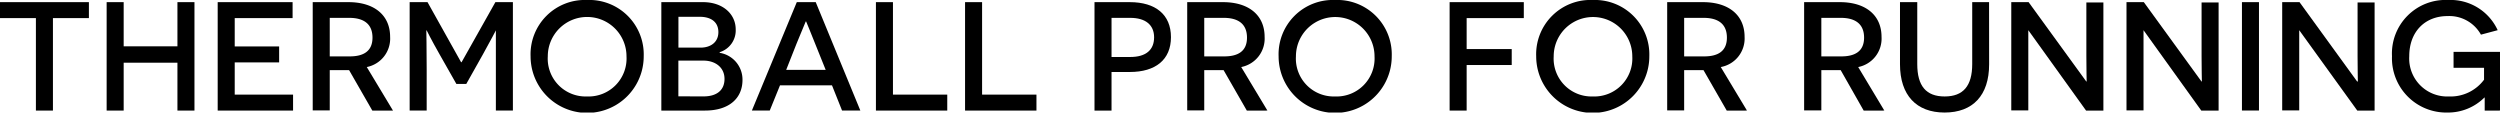
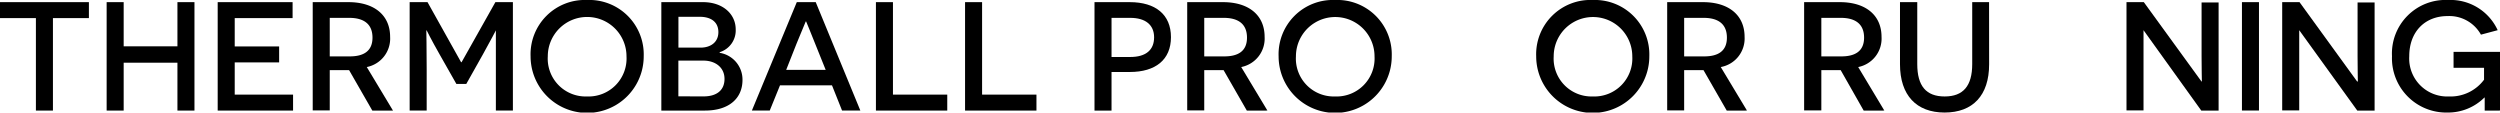
<svg xmlns="http://www.w3.org/2000/svg" viewBox="0 0 419.87 18.9">
  <defs>
    <style>.cls-1{fill:none;}.cls-2{clip-path:url(#clip-path);}</style>
    <clipPath id="clip-path" transform="translate(0 0)">
      <rect class="cls-1" width="419.87" height="18.9" />
    </clipPath>
  </defs>
  <title>txt_running_item-info_pc</title>
  <g id="レイヤー_2" data-name="レイヤー 2">
    <g id="レイヤー_1-2" data-name="レイヤー 1">
      <g id="txt_running_item-info_pc">
        <g class="cls-2">
          <polygon points="0 0.36 0 3.04 6.03 3.04 6.03 18.57 8.89 18.57 8.89 3.04 14.93 3.04 14.93 0.36 0 0.36" />
          <polygon points="29.8 0.36 29.8 7.78 20.77 7.78 20.77 0.36 17.91 0.36 17.91 18.57 20.77 18.57 20.77 10.53 29.8 10.53 29.8 18.57 32.66 18.57 32.66 0.36 29.8 0.36" />
          <polygon points="36.56 0.36 36.56 18.57 49.22 18.57 49.22 15.89 39.42 15.89 39.42 10.48 46.88 10.48 46.88 7.8 39.42 7.8 39.42 3.04 49.14 3.04 49.14 0.36 36.56 0.36" />
          <g class="cls-2">
            <path d="M58.63,11.78c-.34,0-1.07,0-1.4,0H55.38v6.76H52.52V.36h6c4.36,0,7,2.21,7,5.83a4.87,4.87,0,0,1-3.92,5.07L66,18.57H62.53Zm.13-2.31c2.31,0,3.8-.89,3.8-3.15S61.13,3,58.66,3H55.38V9.47Z" transform="translate(0 0)" />
            <path d="M83.28,11.62c0-3.3,0-6.5,0-6.52h0s-.78,1.53-2.16,4l-2.81,5H76.65L73.84,9.15c-1.43-2.52-2.16-4-2.18-4.05H71.6s.06,3.22.06,6.52v6.94H68.8V.36h3l5.64,10.09h.08L83.2.36h2.94v18.2H83.28Z" transform="translate(0 0)" />
            <path d="M98.59,0a9.15,9.15,0,0,1,9.52,9.46,9.49,9.49,0,0,1-19,0A9.12,9.12,0,0,1,98.59,0m0,16.2a6.38,6.38,0,0,0,6.63-6.74A6.61,6.61,0,1,0,92,9.46a6.36,6.36,0,0,0,6.58,6.74" transform="translate(0 0)" />
            <path d="M120.85,8.87a4.55,4.55,0,0,1,3.85,4.55c0,3-2.14,5.15-6.32,5.15h-7.31V.36h7c3.33,0,5.49,2,5.49,4.58a3.82,3.82,0,0,1-2.68,3.82ZM117.65,8c1.74,0,3-.94,3-2.6s-1.17-2.58-3.15-2.58h-3.56V8Zm.52,8.19c2.16,0,3.51-1,3.51-2.94s-1.56-3.07-3.54-3.07h-4.21v6Z" transform="translate(0 0)" />
            <path d="M131,14.33l-1.72,4.23h-3L133.82.36H137l7.49,18.2h-3.07l-1.69-4.23Zm5.9-7c-.65-1.61-1.48-3.69-1.51-3.72h-.07s-.89,2.11-1.54,3.72l-1.74,4.4h6.63Z" transform="translate(0 0)" />
            <polygon points="147.11 0.36 149.97 0.36 149.97 15.89 159.09 15.89 159.09 18.57 147.11 18.57 147.11 0.36" />
            <polygon points="162.08 0.36 164.94 0.36 164.94 15.89 174.07 15.89 174.07 18.57 162.08 18.57 162.08 0.36" />
            <path d="M189.75.36c4.31,0,6.91,2.08,6.91,5.88s-2.6,5.85-6.91,5.85h-3.07v6.48h-2.86V.36Zm.08,9.21c2.65,0,4-1.2,4-3.3S192.37,3,189.83,3h-3.15V9.57Z" transform="translate(0 0)" />
            <path d="M205.5,11.78c-.33,0-1.06,0-1.4,0h-1.85v6.76h-2.86V.36h6c4.37,0,7,2.21,7,5.83a4.87,4.87,0,0,1-3.93,5.07l4.4,7.31H209.4Zm.13-2.31c2.32,0,3.8-.89,3.8-3.15S208,3,205.53,3h-3.28V9.47Z" transform="translate(0 0)" />
            <path d="M224.22,0a9.15,9.15,0,0,1,9.52,9.46,9.49,9.49,0,0,1-19,0A9.12,9.12,0,0,1,224.22,0m0,16.2a6.38,6.38,0,0,0,6.63-6.74,6.6,6.6,0,1,0-13.2,0,6.36,6.36,0,0,0,6.57,6.74" transform="translate(0 0)" />
-             <polygon points="246.32 3.04 246.32 8.24 253.89 8.24 253.89 10.92 246.32 10.92 246.32 18.57 243.46 18.57 243.46 0.36 255.92 0.36 255.92 3.04 246.32 3.04" />
            <path d="M267.51,0A9.15,9.15,0,0,1,277,9.46a9.49,9.49,0,0,1-19,0A9.12,9.12,0,0,1,267.51,0m0,16.2a6.38,6.38,0,0,0,6.63-6.74,6.6,6.6,0,1,0-13.2,0,6.36,6.36,0,0,0,6.57,6.74" transform="translate(0 0)" />
            <path d="M286.1,11.78c-.33,0-1.06,0-1.4,0h-1.85v6.76H280V.36h6c4.37,0,7,2.21,7,5.83A4.87,4.87,0,0,1,289,11.26l4.4,7.31H290Zm.13-2.31c2.32,0,3.8-.89,3.8-3.15S288.6,3,286.13,3h-3.28V9.47Z" transform="translate(0 0)" />
            <path d="M309.14,11.78c-.34,0-1.07,0-1.4,0h-1.85v6.76H303V.36h6c4.36,0,7,2.21,7,5.83a4.87,4.87,0,0,1-3.92,5.07l4.39,7.31H313Zm.13-2.31c2.31,0,3.8-.89,3.8-3.15S311.63,3,309.17,3h-3.28V9.47Z" transform="translate(0 0)" />
            <path d="M334.07,10.79c0,5.25-2.75,8.11-7.48,8.11S319.1,16,319.1,10.79V.36H322v10.4c0,3.67,1.48,5.44,4.6,5.44s4.63-1.77,4.63-5.44V.36h2.83Z" transform="translate(0 0)" />
-             <path d="M340.65,5.07h0s0,2.18,0,4.47v9h-2.86V.36h2.91l9.68,13.32h.07s-.05-2.21-.05-4.27v-9h2.86V18.57h-2.91Z" transform="translate(0 0)" />
            <path d="M360,5.07h0s0,2.18,0,4.47v9h-2.86V.36h2.91l9.68,13.32h.07s-.05-2.21-.05-4.27v-9h2.86V18.57h-2.91Z" transform="translate(0 0)" />
            <rect x="376.53" y="0.36" width="2.86" height="18.2" />
            <path d="M386.15,5.07h0s0,2.18,0,4.47v9h-2.86V.36h2.91l9.67,13.32H396s-.05-2.21-.05-4.27v-9h2.86V18.57h-2.91Z" transform="translate(0 0)" />
            <path d="M417.3,18.57c0-1.75,0-2,0-2.19h-.05a8.64,8.64,0,0,1-6.19,2.52,9.12,9.12,0,0,1-9.33-9.46A9,9,0,0,1,411.16,0a8.71,8.71,0,0,1,8.32,5.07l-2.81.75a6.08,6.08,0,0,0-5.61-3.12c-3.8,0-6.43,2.63-6.43,6.74a6.38,6.38,0,0,0,6.66,6.76,7,7,0,0,0,5.9-2.81v-2h-5.12V8.71h7.8v9.86Z" transform="translate(0 0)" />
          </g>
        </g>
      </g>
    </g>
  </g>
</svg>